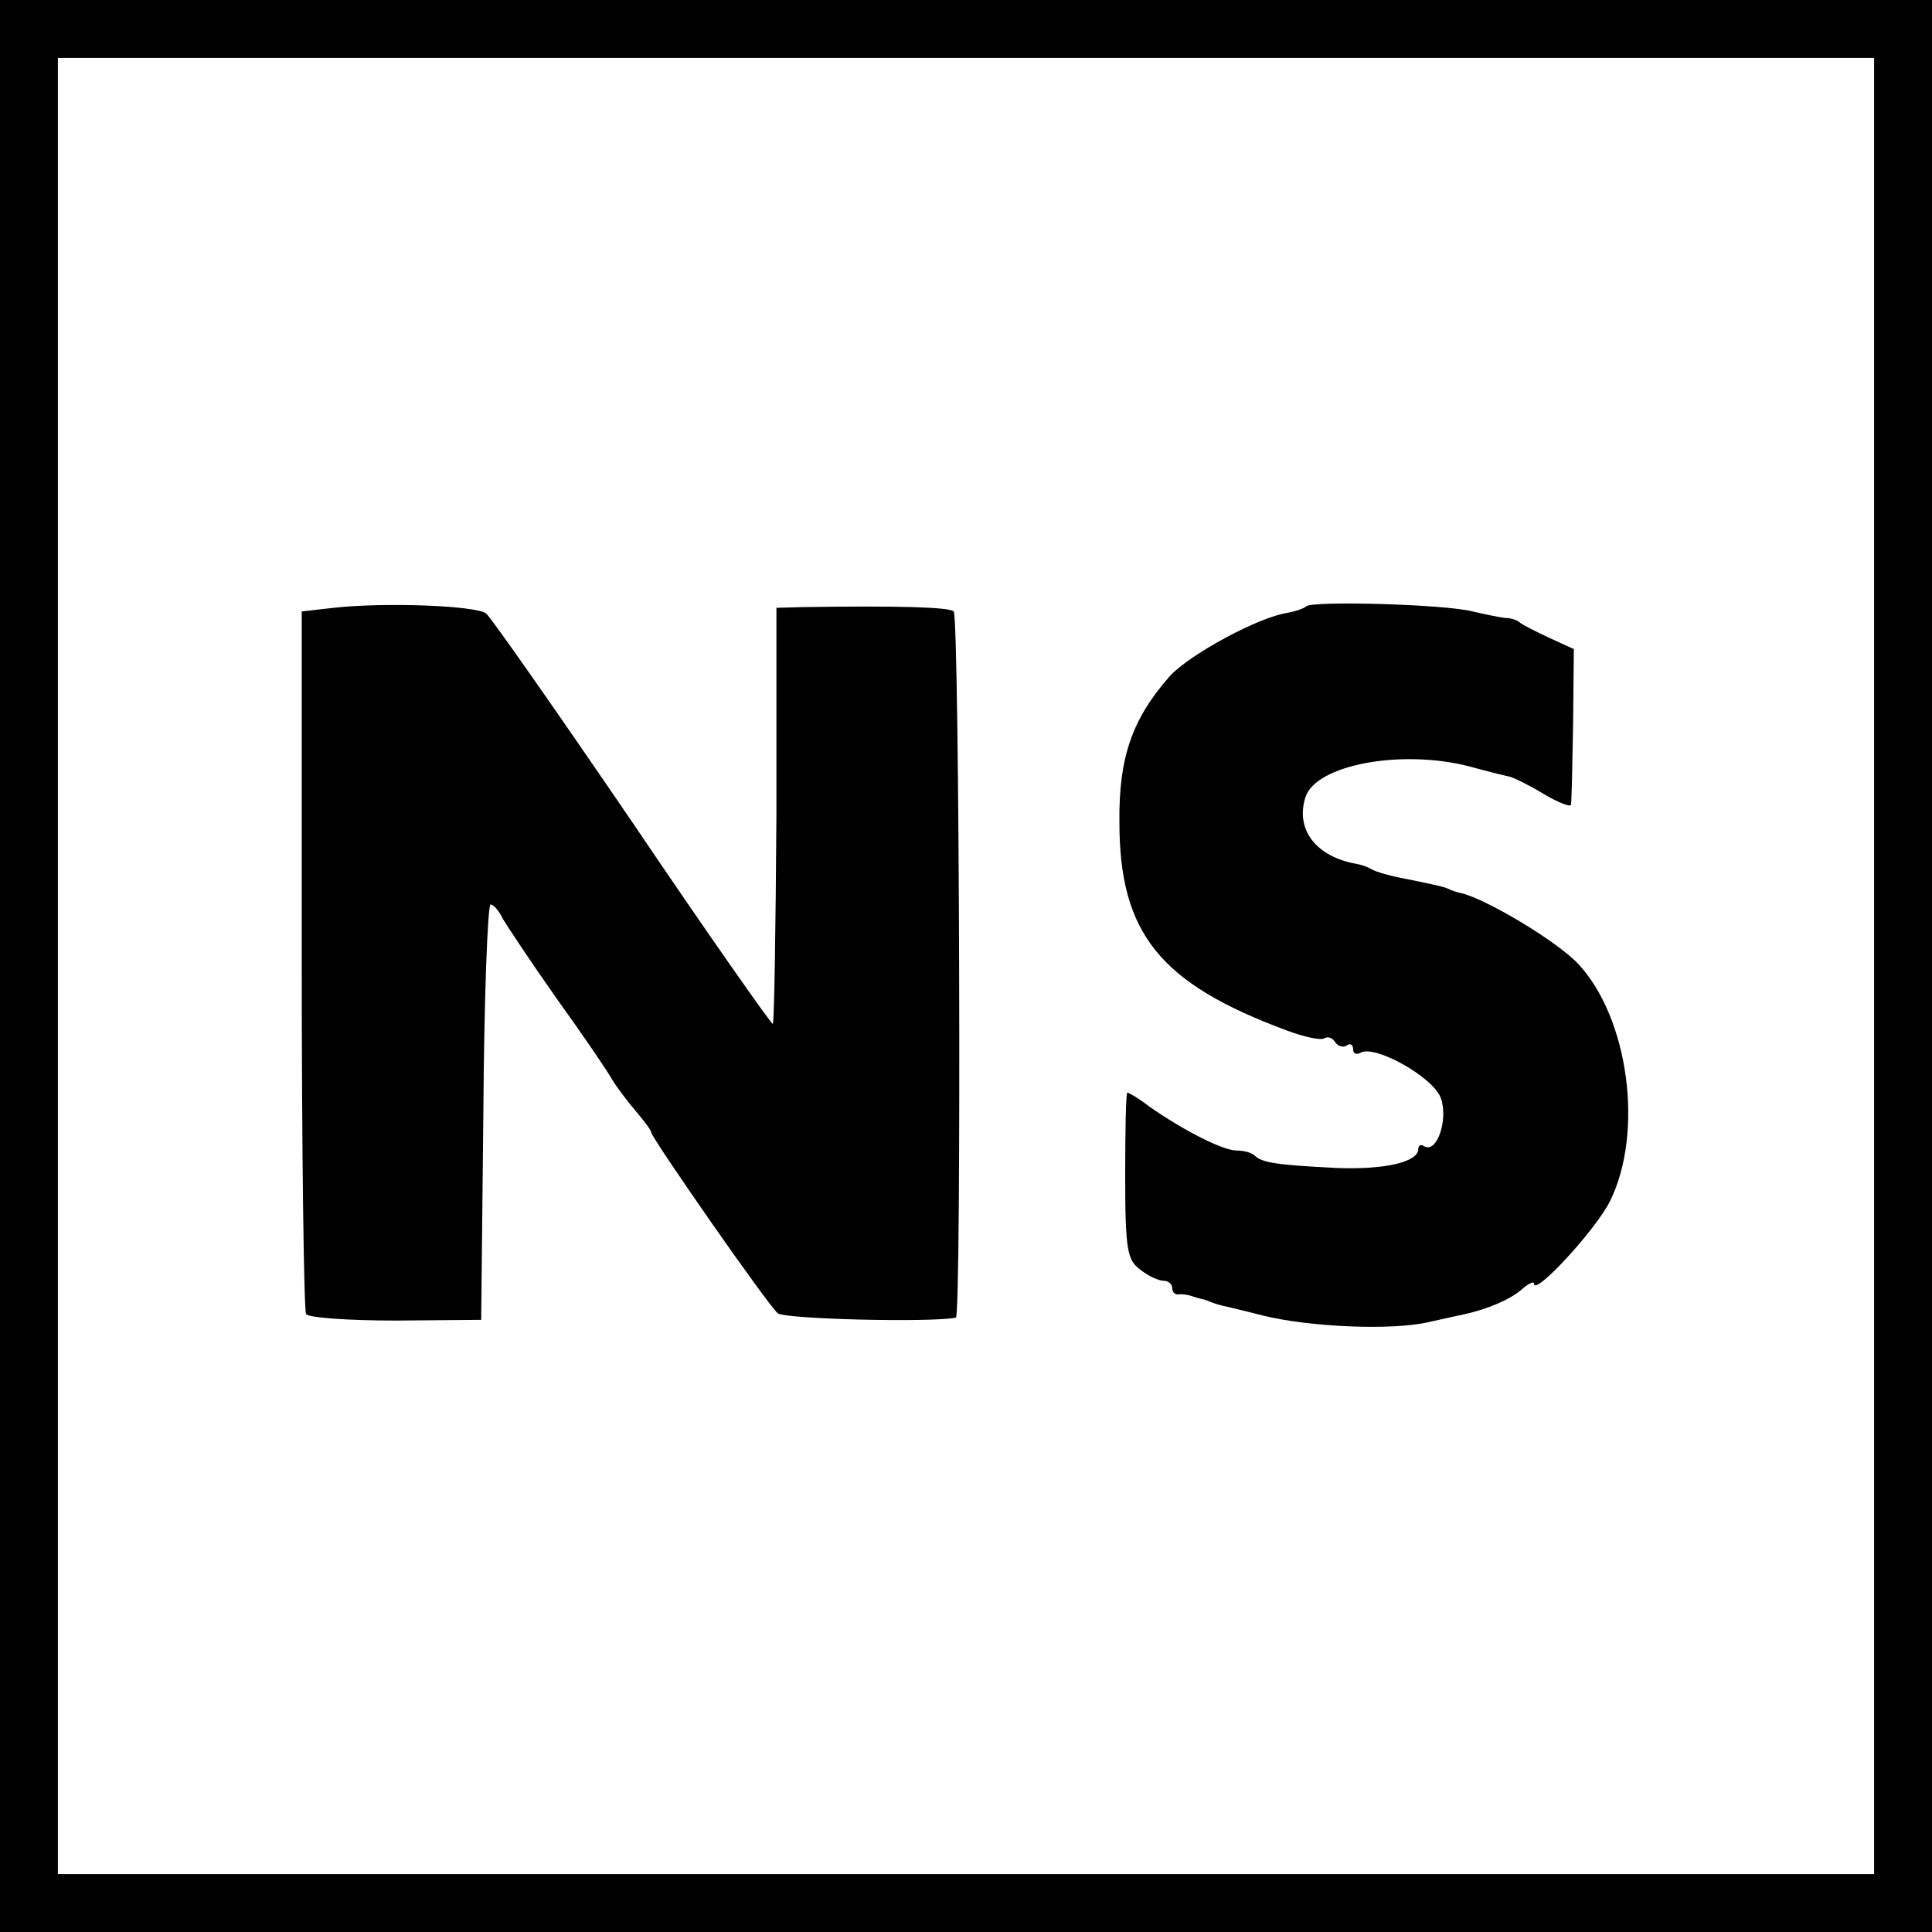
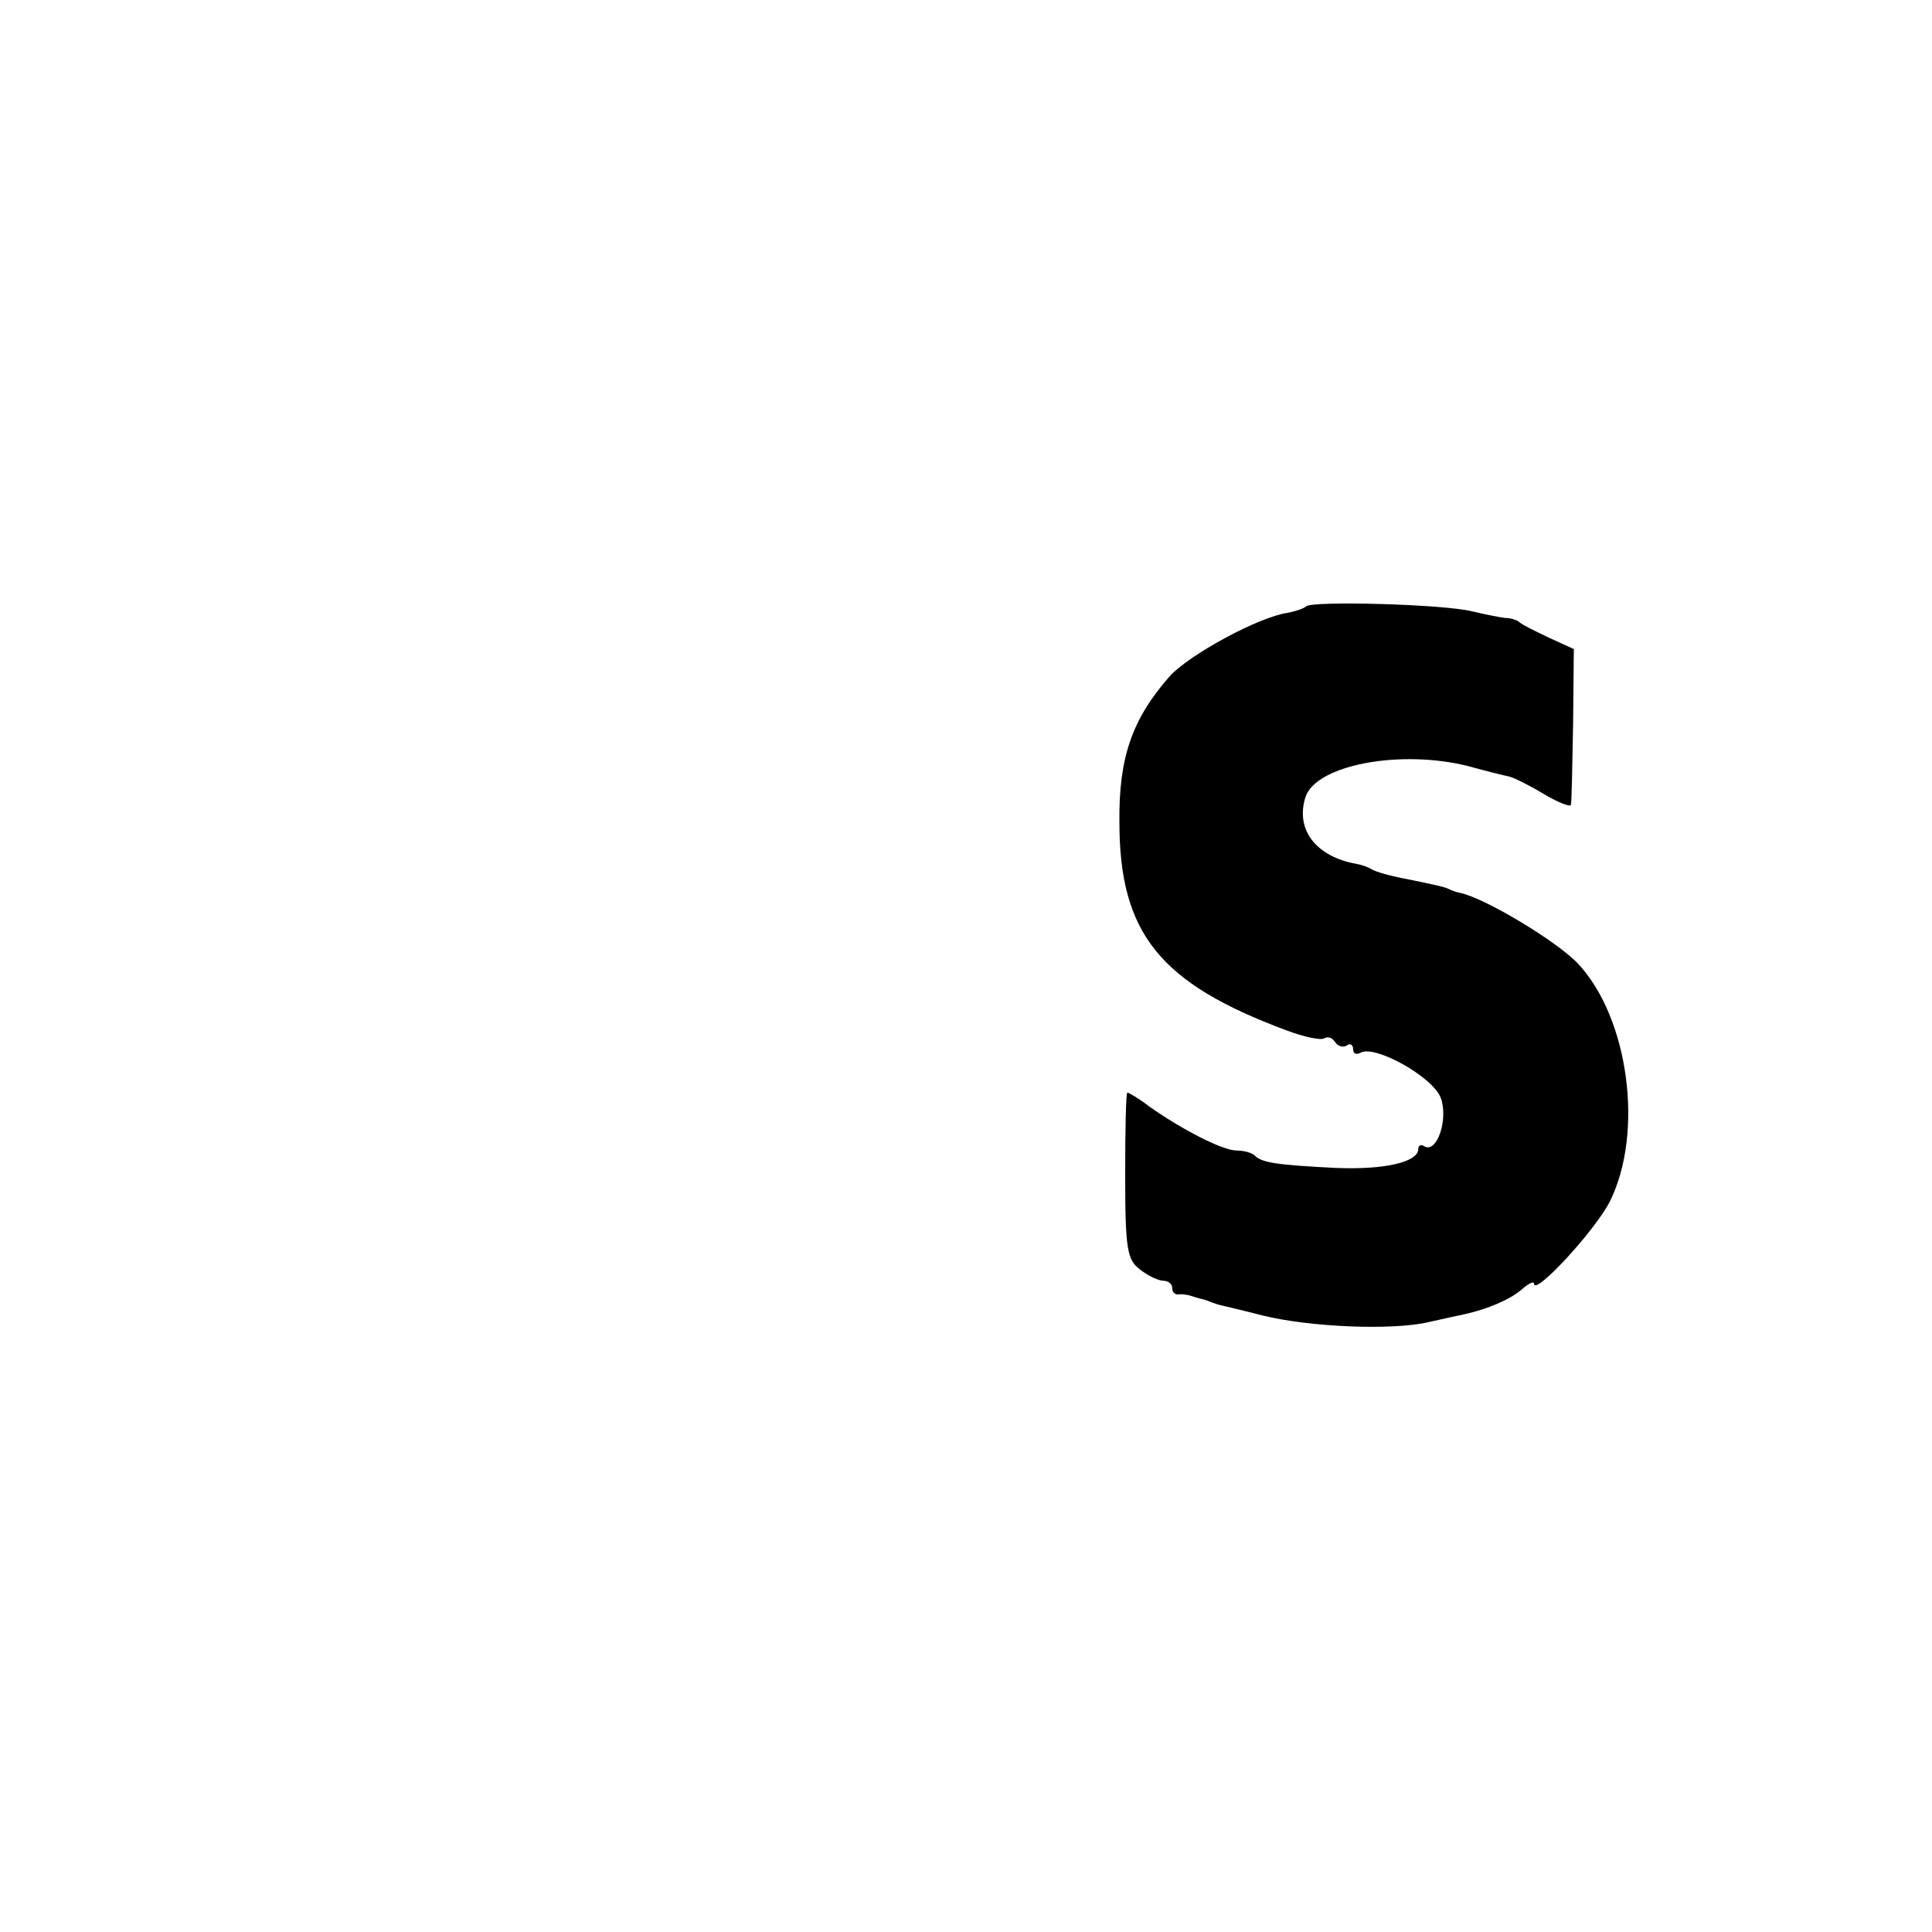
<svg xmlns="http://www.w3.org/2000/svg" version="1.0" width="267pt" height="267pt" viewBox="0 0 267 267" preserveAspectRatio="xMidYMid meet">
  <g transform="translate(0,267) scale(0.1,-0.1)" fill="#000000" stroke="none">
-     <path d="M0 1335 l0 -1335 1335 0 1335 0 0 1335 0 1335 -1335 0 -1335 0 0 -1335z m2590 0 l0 -1255 -1255 0 -1255 0 0 1255 0 1255 1255 0 1255 0 0 -1255z" />
-     <path d="M461 1830 l-44 -5 0 -481 c0 -265 3 -486 6 -490 3 -5 58 -9 124 -9 l118 1 3 287 c1 158 6 287 10 287 4 0 12 -9 17 -20 6 -10 39 -60 75 -111 36 -50 70 -100 76 -111 6 -10 21 -30 33 -44 11 -13 21 -26 21 -29 0 -7 162 -240 175 -250 10 -8 210 -13 246 -6 8 1 5 968 -3 976 -6 6 -76 8 -209 6 l-36 -1 0 -286 c-1 -157 -3 -287 -5 -289 -1 -2 -89 123 -193 277 -105 154 -196 284 -203 290 -13 11 -139 16 -211 8z" />
    <path d="M1805 1832 c-3 -3 -15 -7 -26 -9 -40 -6 -134 -57 -162 -87 -52 -59 -71 -112 -70 -202 0 -154 56 -223 231 -288 24 -9 47 -14 52 -11 5 3 11 1 15 -5 4 -6 11 -8 16 -5 5 4 9 1 9 -5 0 -6 4 -8 10 -5 19 12 100 -33 111 -62 11 -29 -5 -78 -23 -67 -4 3 -8 1 -8 -4 0 -18 -47 -29 -115 -26 -79 4 -101 7 -111 17 -4 4 -15 7 -25 7 -19 0 -74 28 -121 61 -14 11 -28 19 -30 19 -2 0 -3 -52 -3 -115 0 -102 3 -116 20 -129 11 -9 26 -16 33 -16 6 0 12 -4 12 -10 0 -5 3 -9 8 -9 4 1 10 0 15 -1 4 -1 12 -4 17 -5 6 -1 12 -4 15 -5 3 -1 8 -3 13 -4 4 -1 30 -7 57 -14 65 -16 179 -21 230 -9 22 5 45 10 50 11 31 7 62 20 78 34 9 8 17 12 17 8 0 -18 85 74 105 114 47 95 26 253 -44 328 -29 31 -129 91 -163 98 -5 1 -10 3 -13 4 -7 4 -16 6 -60 15 -22 4 -44 10 -50 14 -5 3 -14 6 -20 7 -56 10 -85 47 -71 92 14 45 132 67 226 43 25 -7 50 -13 55 -14 6 -1 28 -12 48 -24 20 -12 38 -19 38 -15 1 4 2 54 3 111 l1 104 -35 16 c-19 9 -37 18 -40 21 -3 3 -12 6 -20 6 -8 1 -28 5 -45 9 -38 10 -222 15 -230 7z" />
  </g>
</svg>